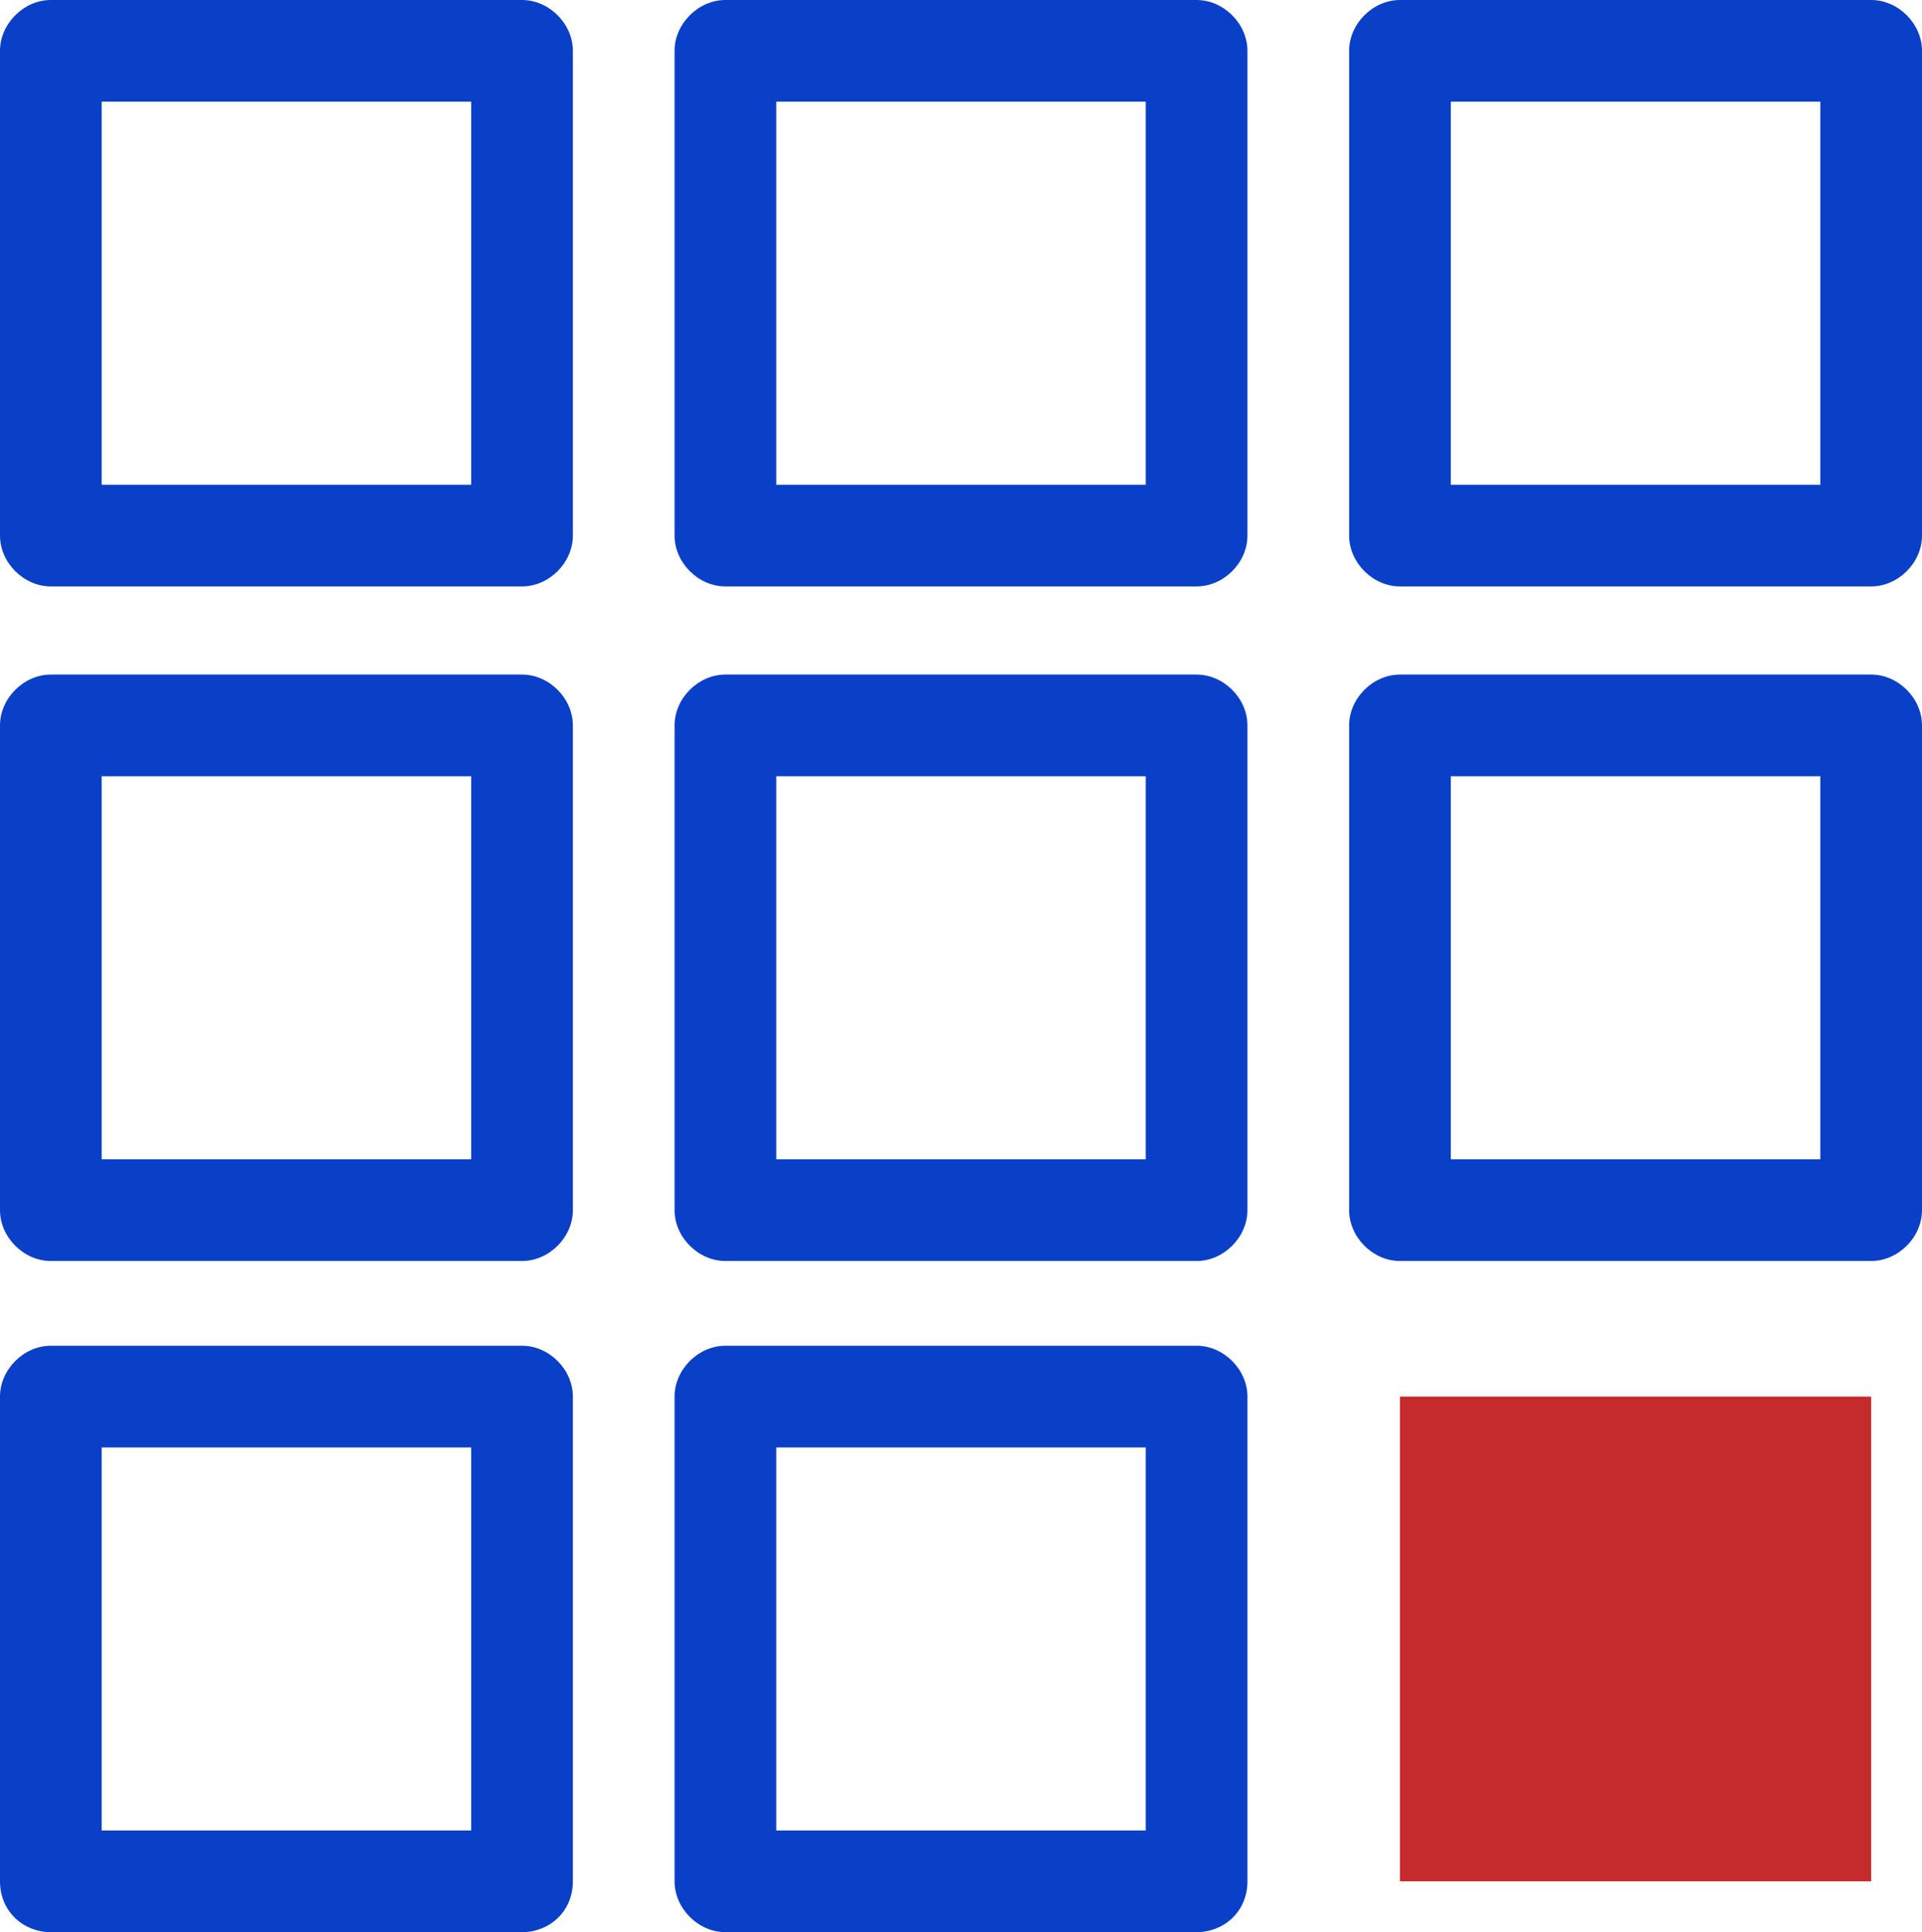
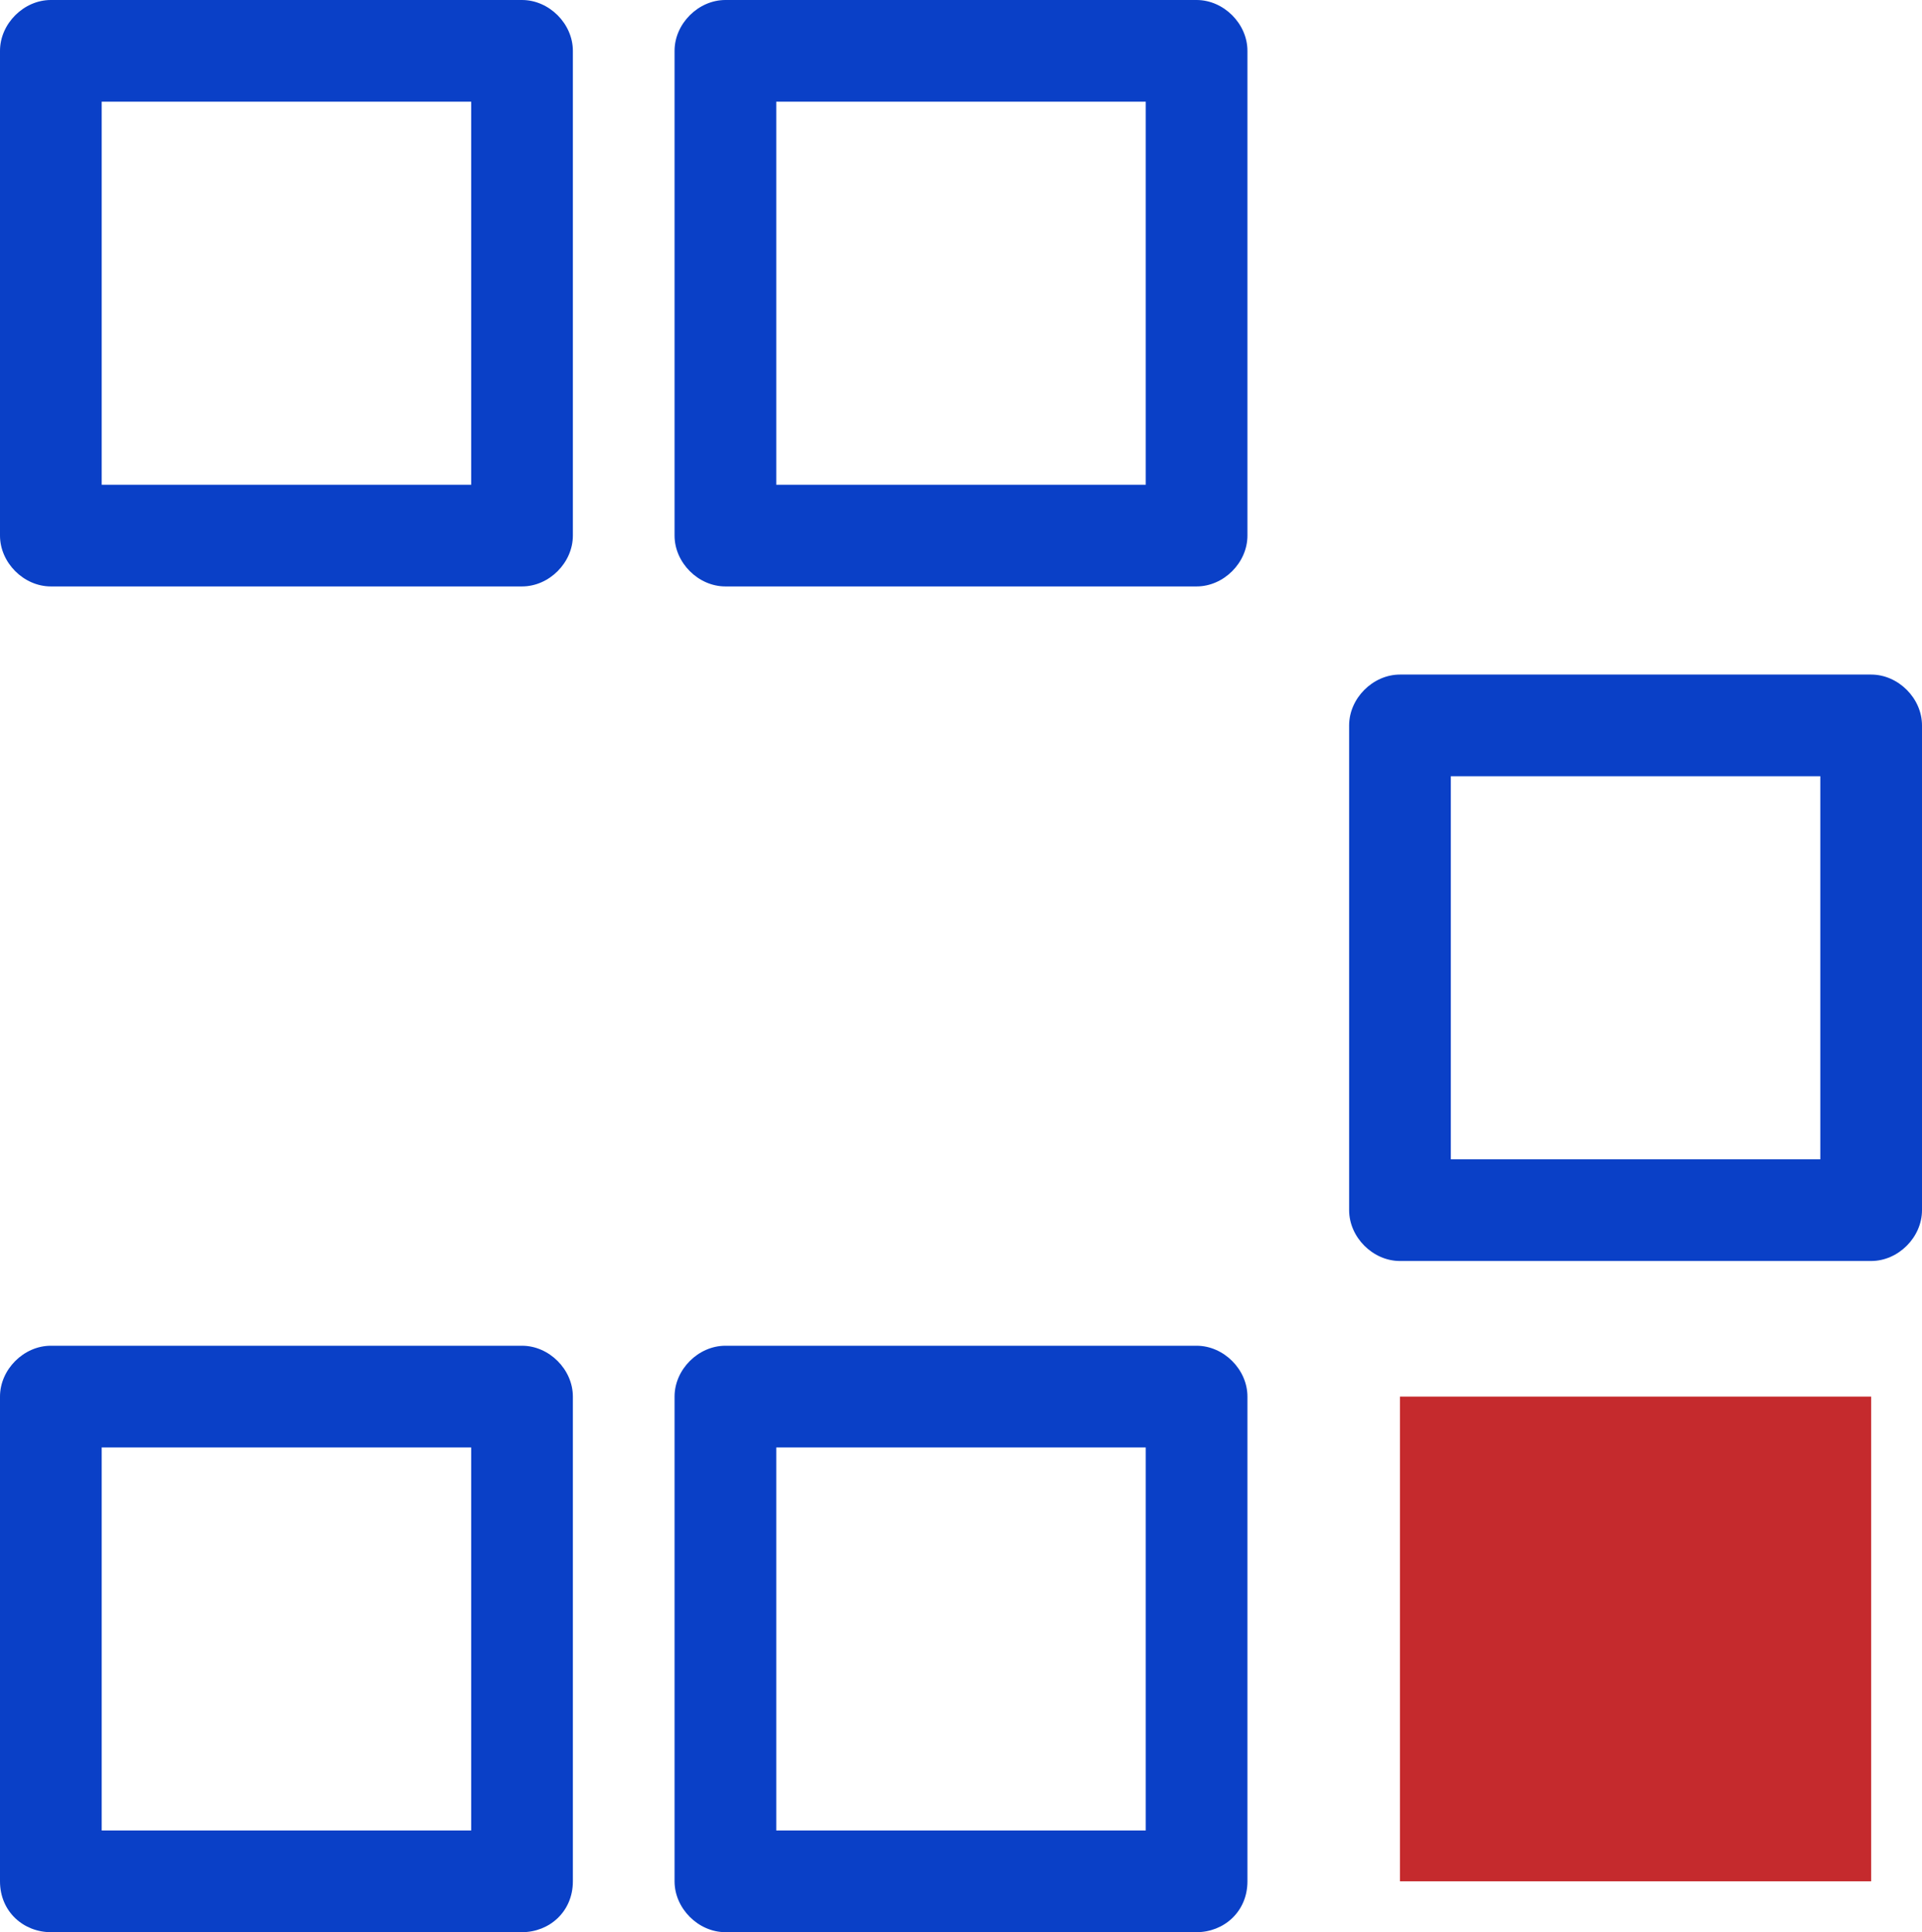
<svg xmlns="http://www.w3.org/2000/svg" version="1.1" id="Calque_1" x="0px" y="0px" viewBox="0 0 56.7 57" style="enable-background:new 0 0 56.7 57;" xml:space="preserve">
  <style type="text/css">
	.st0{fill:#0A40C7;}
	.st1{fill:#C52A2D;}
</style>
  <g id="Calque_2_1_">
    <g id="picto-thematique">
      <g id="picto-code-d-acces">
        <path class="st0" d="M15.4,17.3H1.5c-0.8,0-1.5-0.7-1.5-1.5V1.5C0,0.7,0.7,0,1.5,0h13.9c0.8,0,1.5,0.7,1.5,1.5v14.3     C16.9,16.6,16.2,17.3,15.4,17.3z M3,14.3h10.9V3H3V14.3z" />
        <path class="st0" d="M35.3,17.3H21.4c-0.8,0-1.5-0.7-1.5-1.5V1.5c0-0.8,0.7-1.5,1.5-1.5h13.9c0.8,0,1.5,0.7,1.5,1.5v14.3     C36.8,16.6,36.1,17.3,35.3,17.3z M22.9,14.3h10.9V3H22.9V14.3z" />
-         <path class="st0" d="M55.2,17.3H41.3c-0.8,0-1.5-0.7-1.5-1.5V1.5c0-0.8,0.7-1.5,1.5-1.5h13.9c0.8,0,1.5,0.7,1.5,1.5v14.3     C56.7,16.6,56,17.3,55.2,17.3z M42.8,14.3h10.9V3H42.8V14.3z" />
-         <path class="st0" d="M15.4,37.2H1.5c-0.8,0-1.5-0.7-1.5-1.5V21.4c0-0.8,0.7-1.5,1.5-1.5h13.9c0.8,0,1.5,0.7,1.5,1.5v14.3     C16.9,36.5,16.2,37.2,15.4,37.2z M3,34.2h10.9V22.9H3V34.2z" />
-         <path class="st0" d="M35.3,37.2H21.4c-0.8,0-1.5-0.7-1.5-1.5V21.4c0-0.8,0.7-1.5,1.5-1.5h13.9c0.8,0,1.5,0.7,1.5,1.5v14.3     C36.8,36.5,36.1,37.2,35.3,37.2z M22.9,34.2h10.9V22.9H22.9V34.2z" />
        <path class="st0" d="M55.2,37.2H41.3c-0.8,0-1.5-0.7-1.5-1.5V21.4c0-0.8,0.7-1.5,1.5-1.5h13.9c0.8,0,1.5,0.7,1.5,1.5v14.3     C56.7,36.5,56,37.2,55.2,37.2z M42.8,34.2h10.9V22.9H42.8V34.2z" />
        <path class="st0" d="M15.4,57H1.5C0.7,57,0,56.4,0,55.5V41.2c0-0.8,0.7-1.5,1.5-1.5h13.9c0.8,0,1.5,0.7,1.5,1.5v14.3     C16.9,56.4,16.2,57,15.4,57z M3,54h10.9V42.7H3V54z" />
        <path class="st0" d="M35.3,57H21.4c-0.8,0-1.5-0.7-1.5-1.5V41.2c0-0.8,0.7-1.5,1.5-1.5h13.9c0.8,0,1.5,0.7,1.5,1.5v14.3     C36.8,56.4,36.1,57,35.3,57z M22.9,54h10.9V42.7H22.9V54z" />
        <rect x="41.3" y="41.2" class="st1" width="13.9" height="14.3" />
      </g>
    </g>
  </g>
</svg>